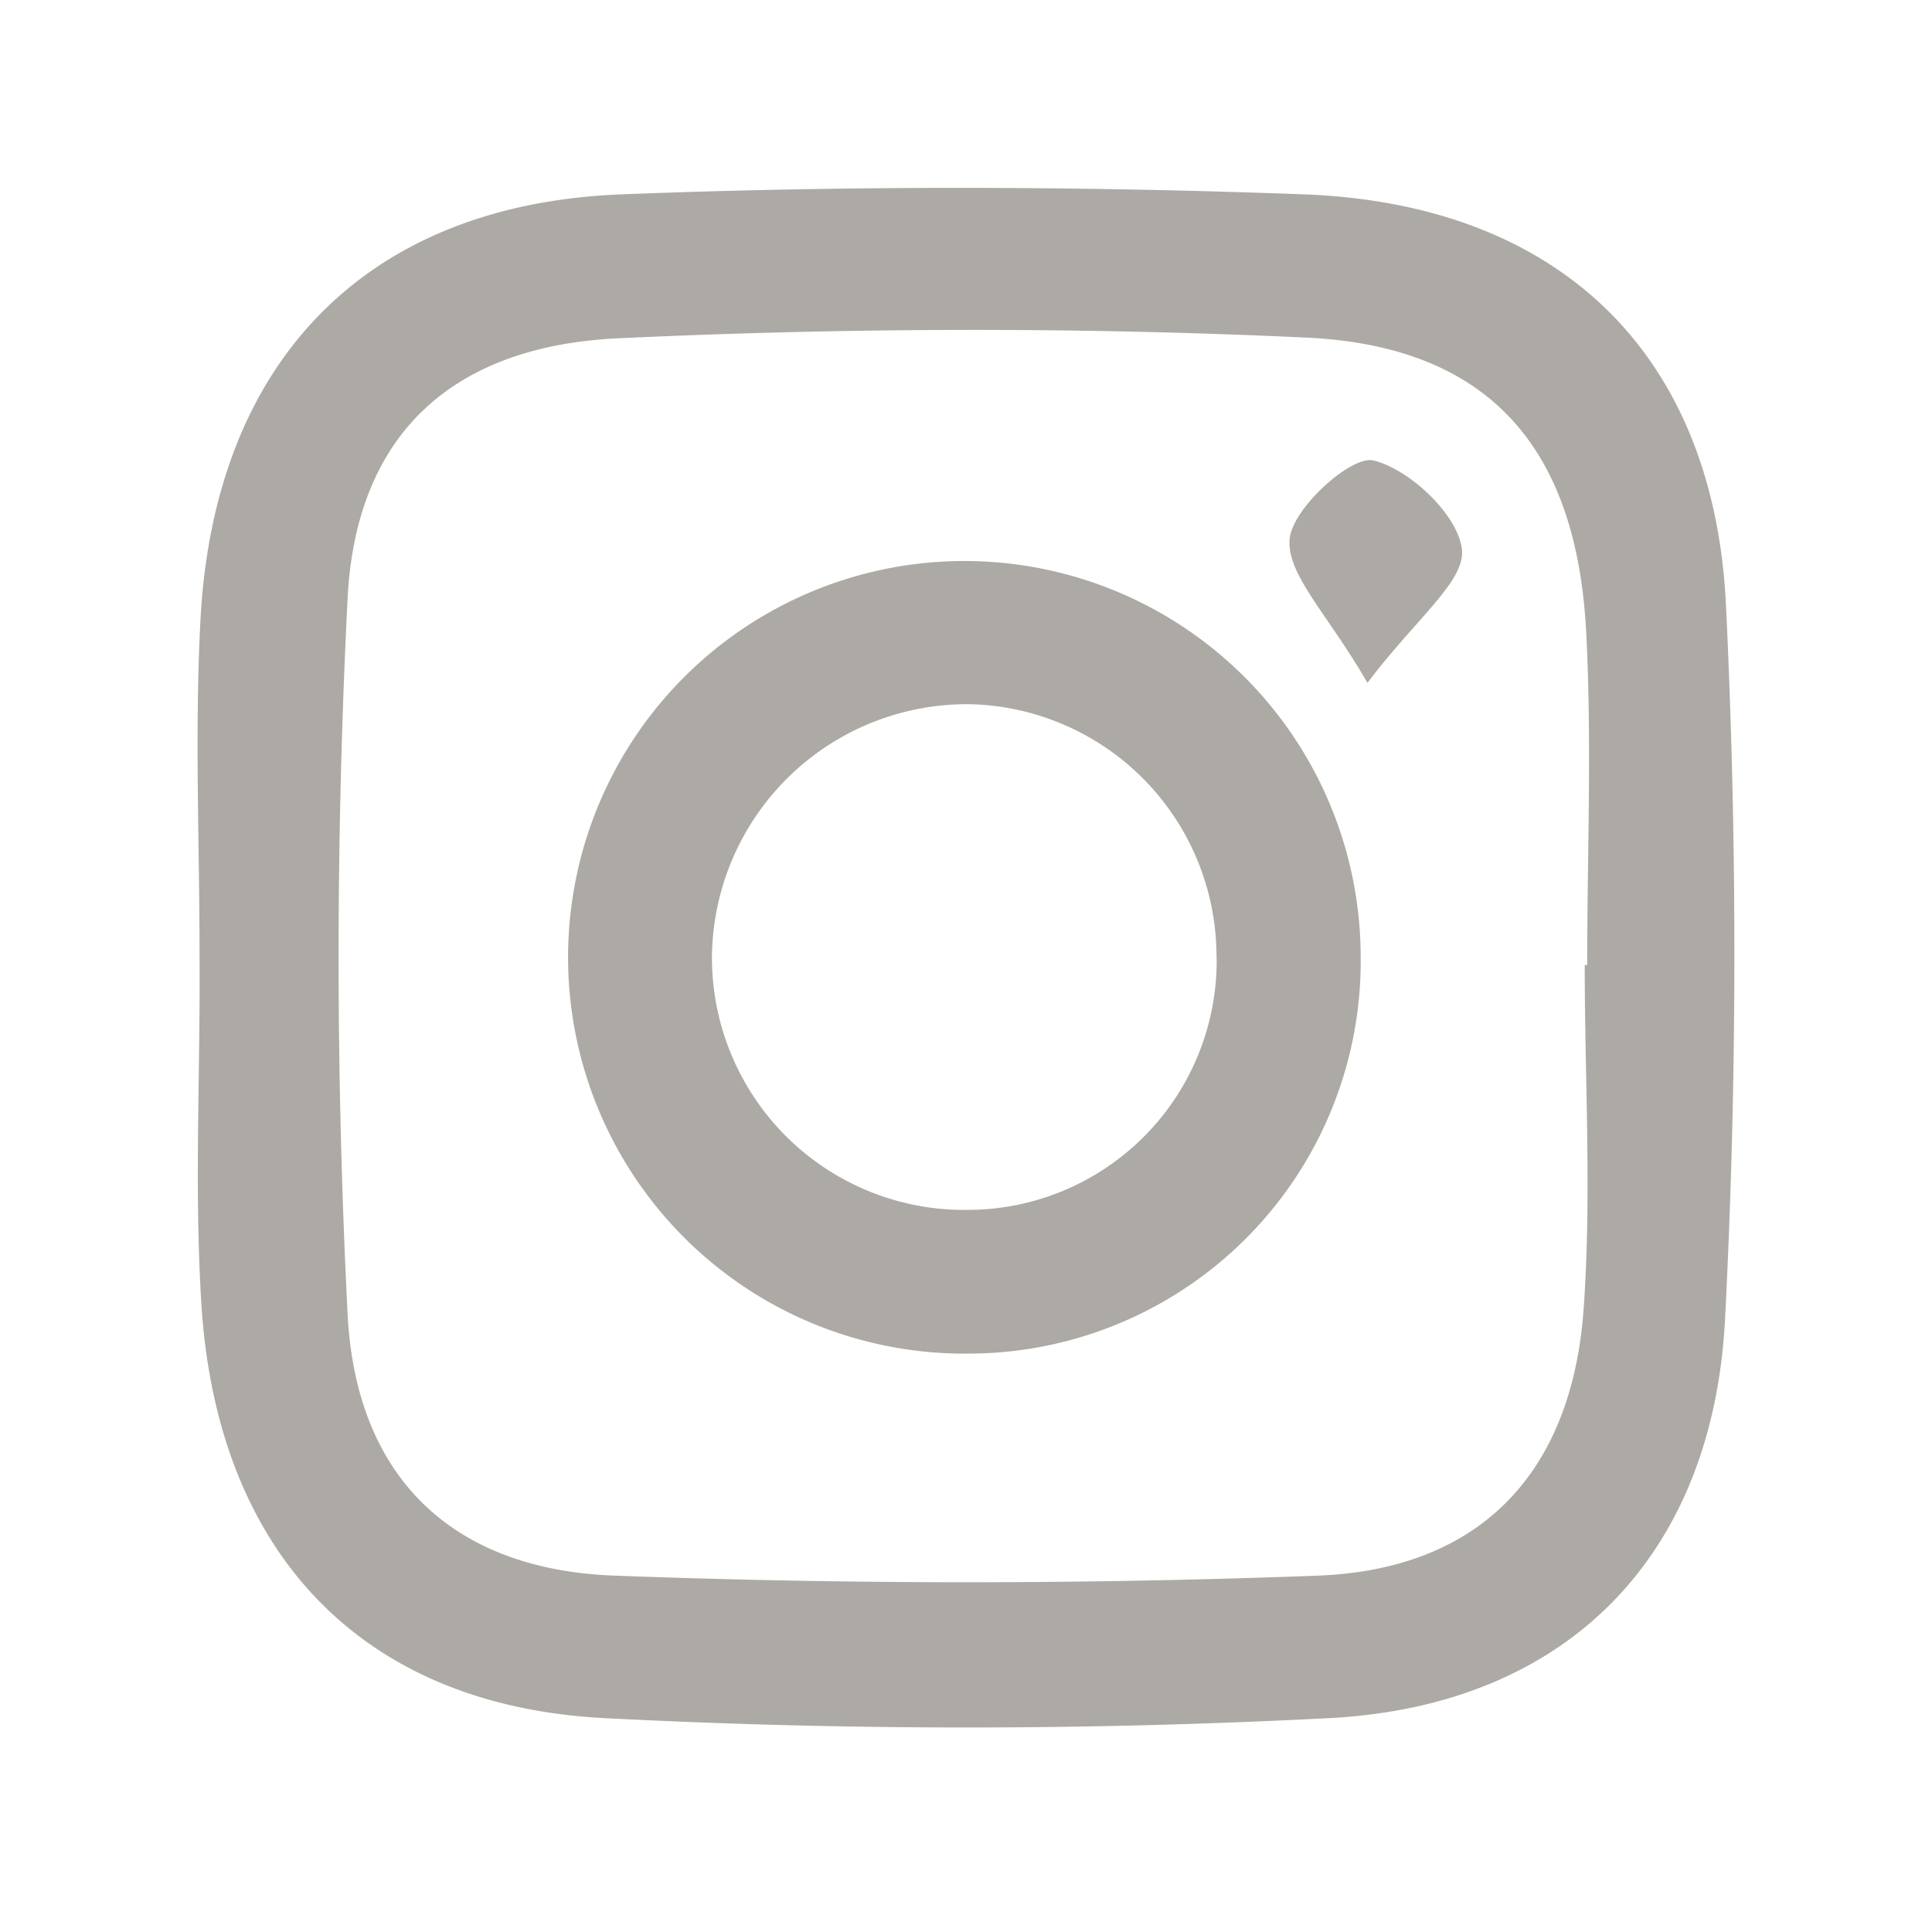
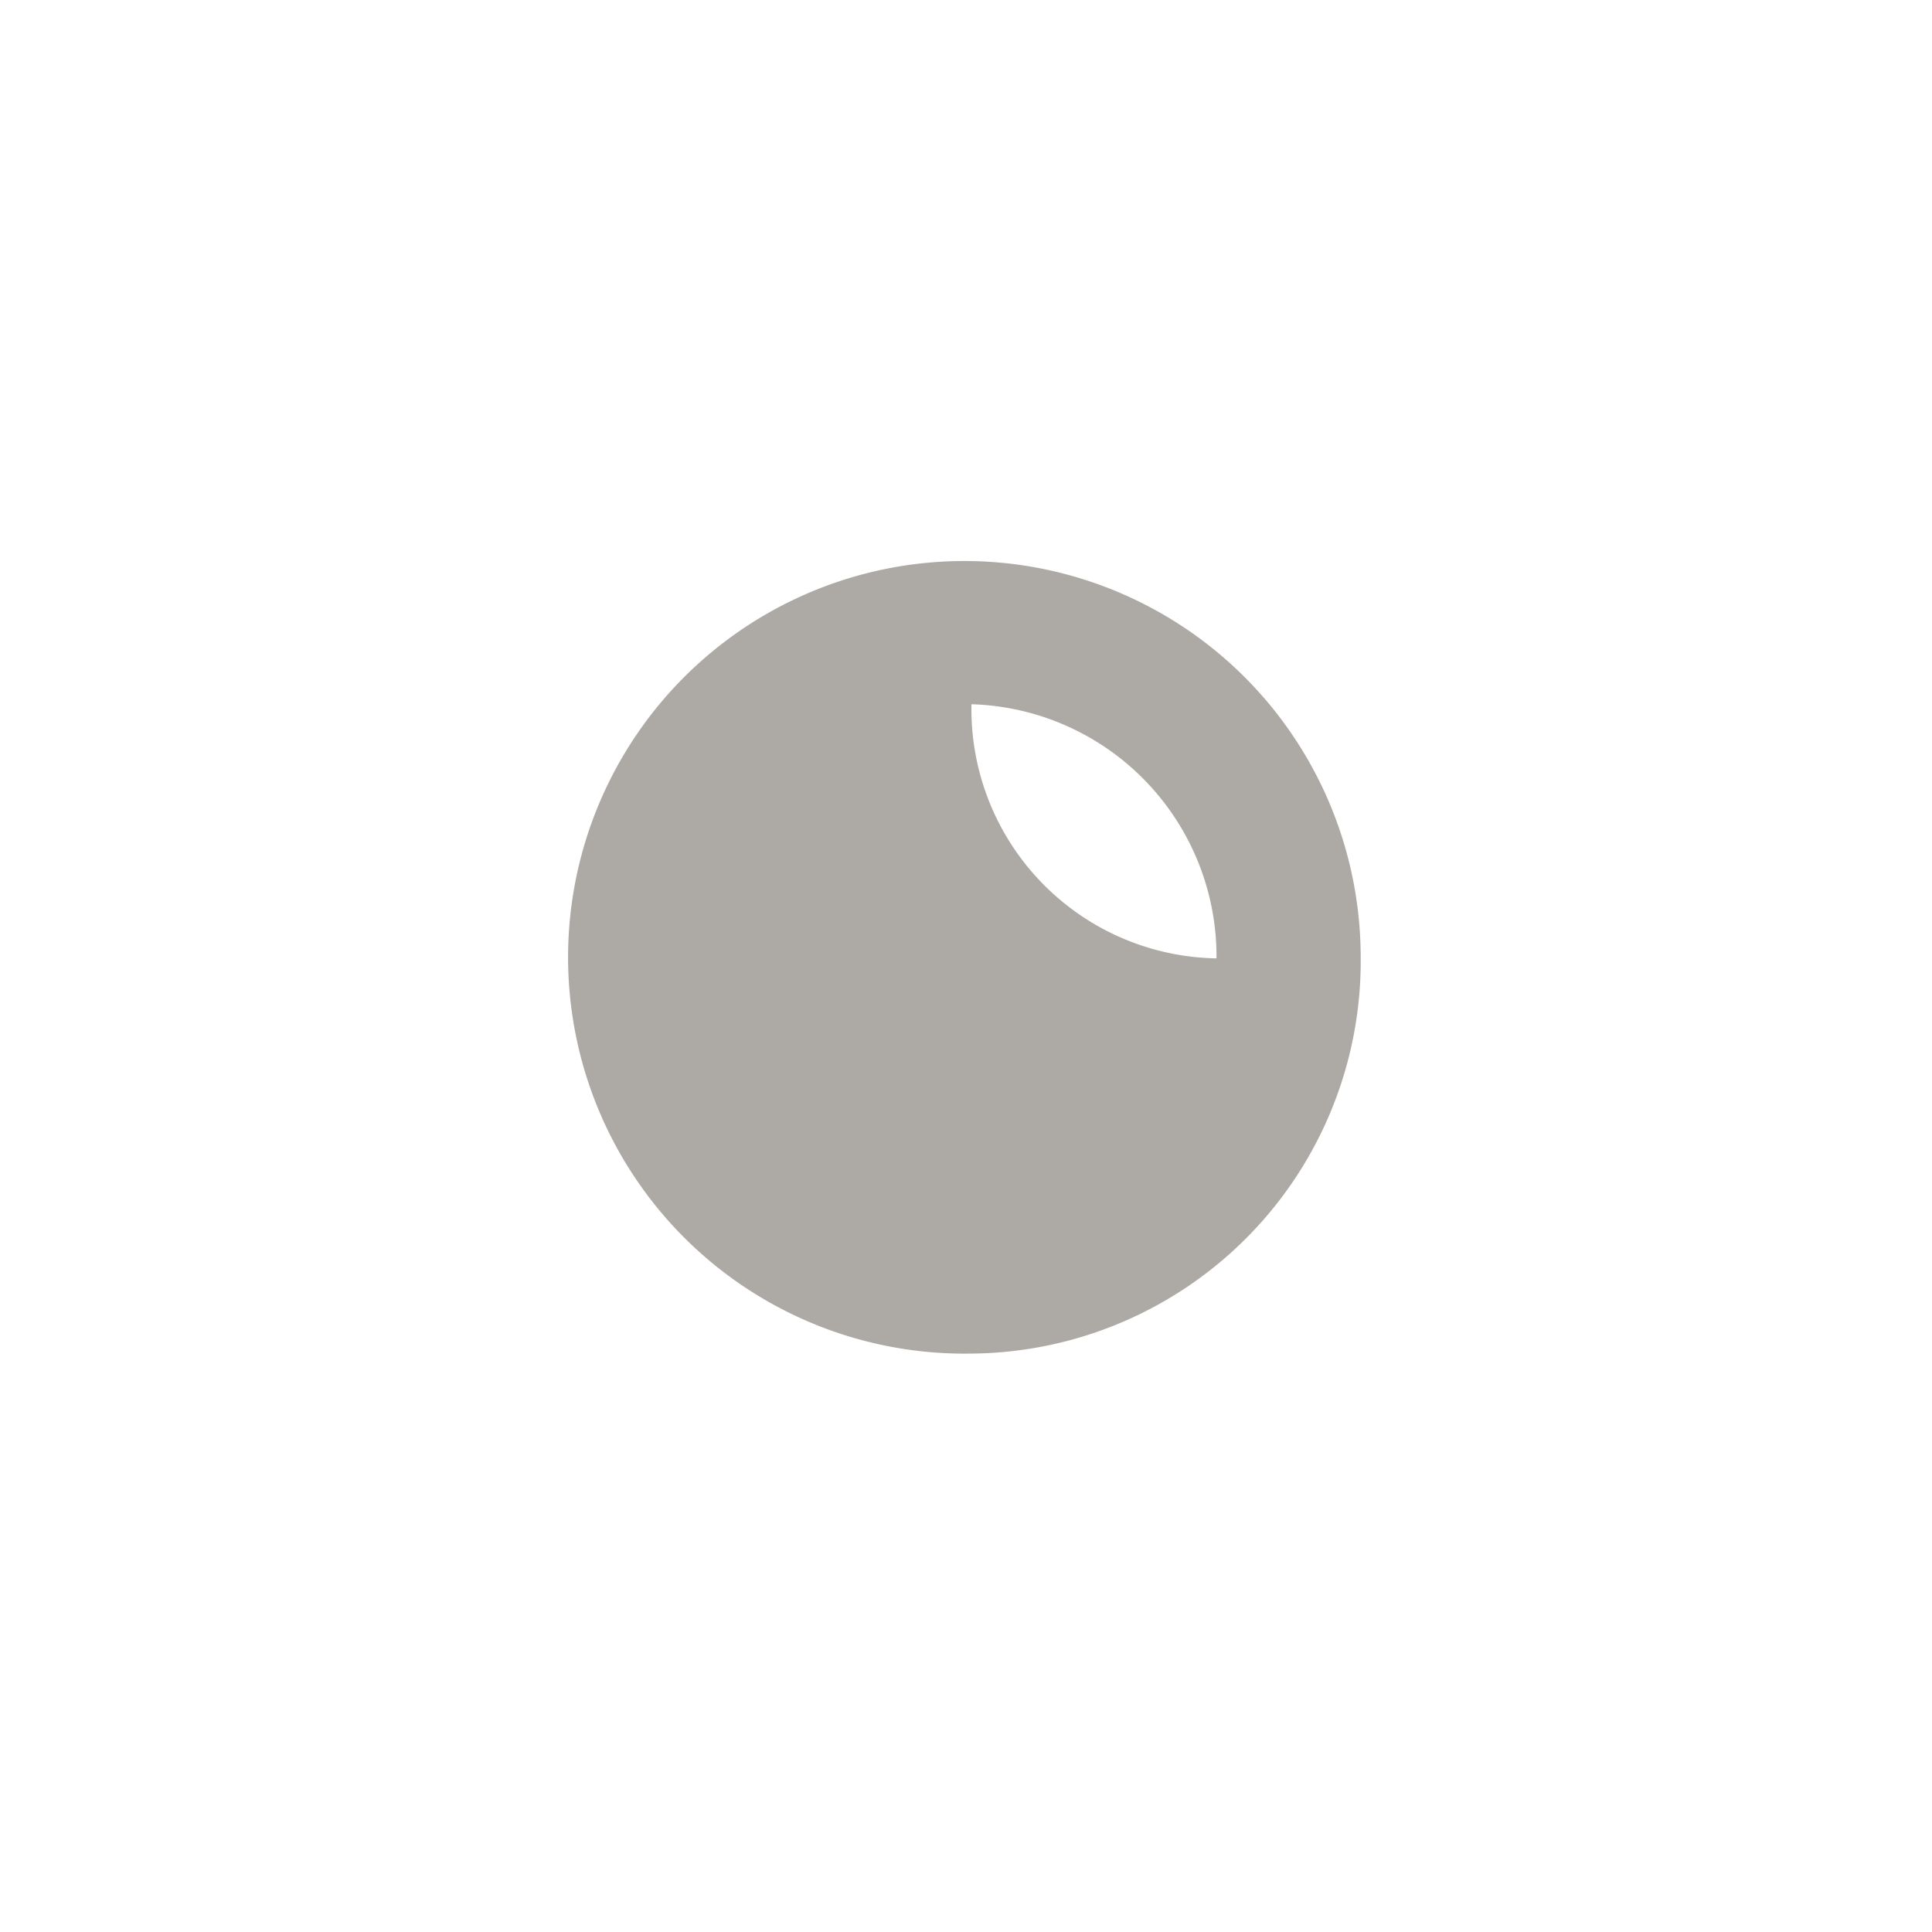
<svg xmlns="http://www.w3.org/2000/svg" data-bbox="0 0 125.29 125.29" viewBox="0 0 125.29 125.29" data-type="ugc">
  <g>
    <g>
-       <path fill="none" d="M125.29 0v125.29H0V0h125.29z" />
-       <path d="M12.94 61.87c0-7.22-.32-14.46.06-21.66.88-16.76 10.73-27 27.41-27.61 14.67-.57 29.39-.54 44.06 0 16.53.59 26.66 10.21 27.46 26.64.74 15.4.73 30.89-.06 46.29s-10.27 25.09-25.67 25.89a455.22 455.22 0 0 1-47 0c-16-.83-25.26-11-26.16-27.17-.44-7.41-.04-14.91-.1-22.38Zm89.83.71h.16c0-7.23.31-14.47-.07-21.68-.64-11.86-6.29-18.4-18-19-14.86-.7-29.86-.66-44.8.04-10.84.52-17 6.33-17.52 16.91a461.9 461.9 0 0 0 0 46.33c.53 10.67 6.84 16.63 17.35 17 15.18.57 30.41.57 45.58 0 10.5-.41 16.42-6.63 17.22-17.17.54-7.44.08-14.95.08-22.43Z" fill="#adaaa5" />
-       <path d="M62.89 87.78A25.7 25.7 0 1 1 88.24 62a25.45 25.45 0 0 1-25.35 25.78Zm16-25.63A16.37 16.37 0 0 0 63 45.67a16.54 16.54 0 0 0-16.83 16.4 16.36 16.36 0 0 0 16.72 16.39A16.16 16.16 0 0 0 78.9 62.15Z" fill="#adaaa5" />
-       <path d="M88.68 44.28c-2.6-4.5-5.24-7-5.05-9.32.18-2 4-5.45 5.44-5.1 2.37.58 5.51 3.56 5.74 5.8.19 2.06-2.99 4.46-6.13 8.62Z" fill="#adaaa5" />
+       <path d="M62.89 87.78A25.7 25.7 0 1 1 88.24 62a25.45 25.45 0 0 1-25.35 25.78Zm16-25.63A16.37 16.37 0 0 0 63 45.67A16.16 16.16 0 0 0 78.9 62.15Z" fill="#adaaa5" />
    </g>
  </g>
</svg>